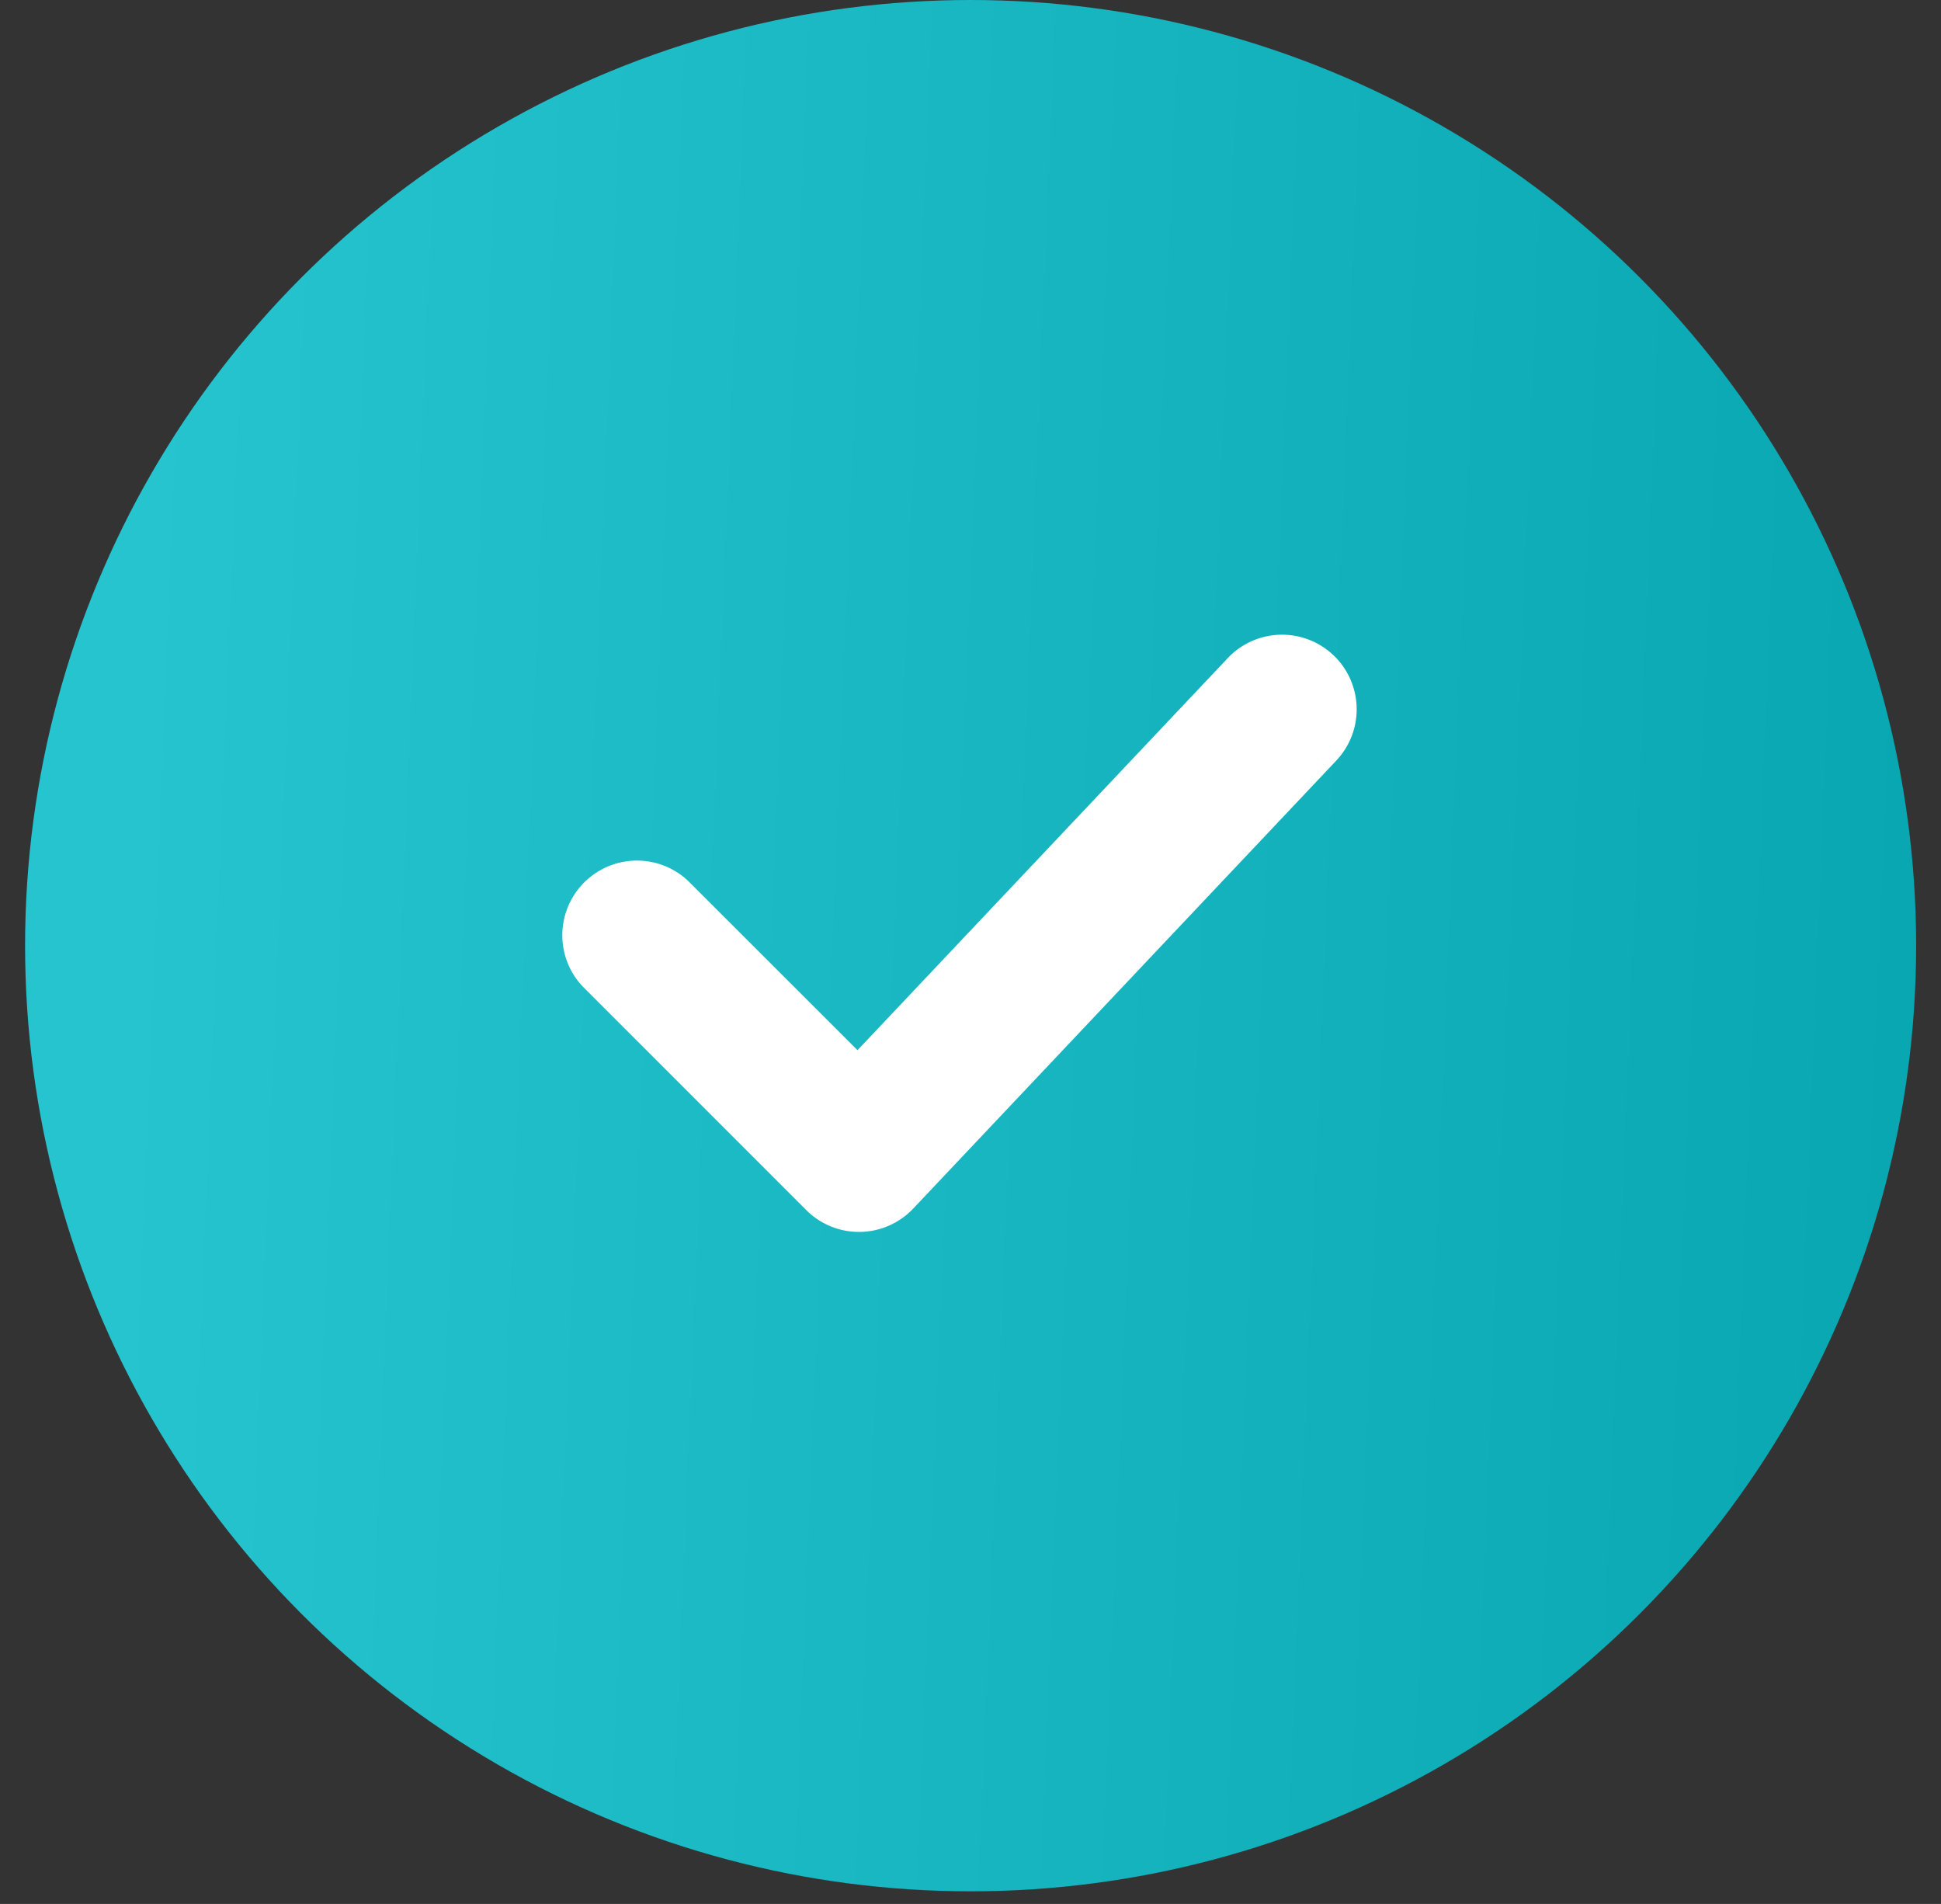
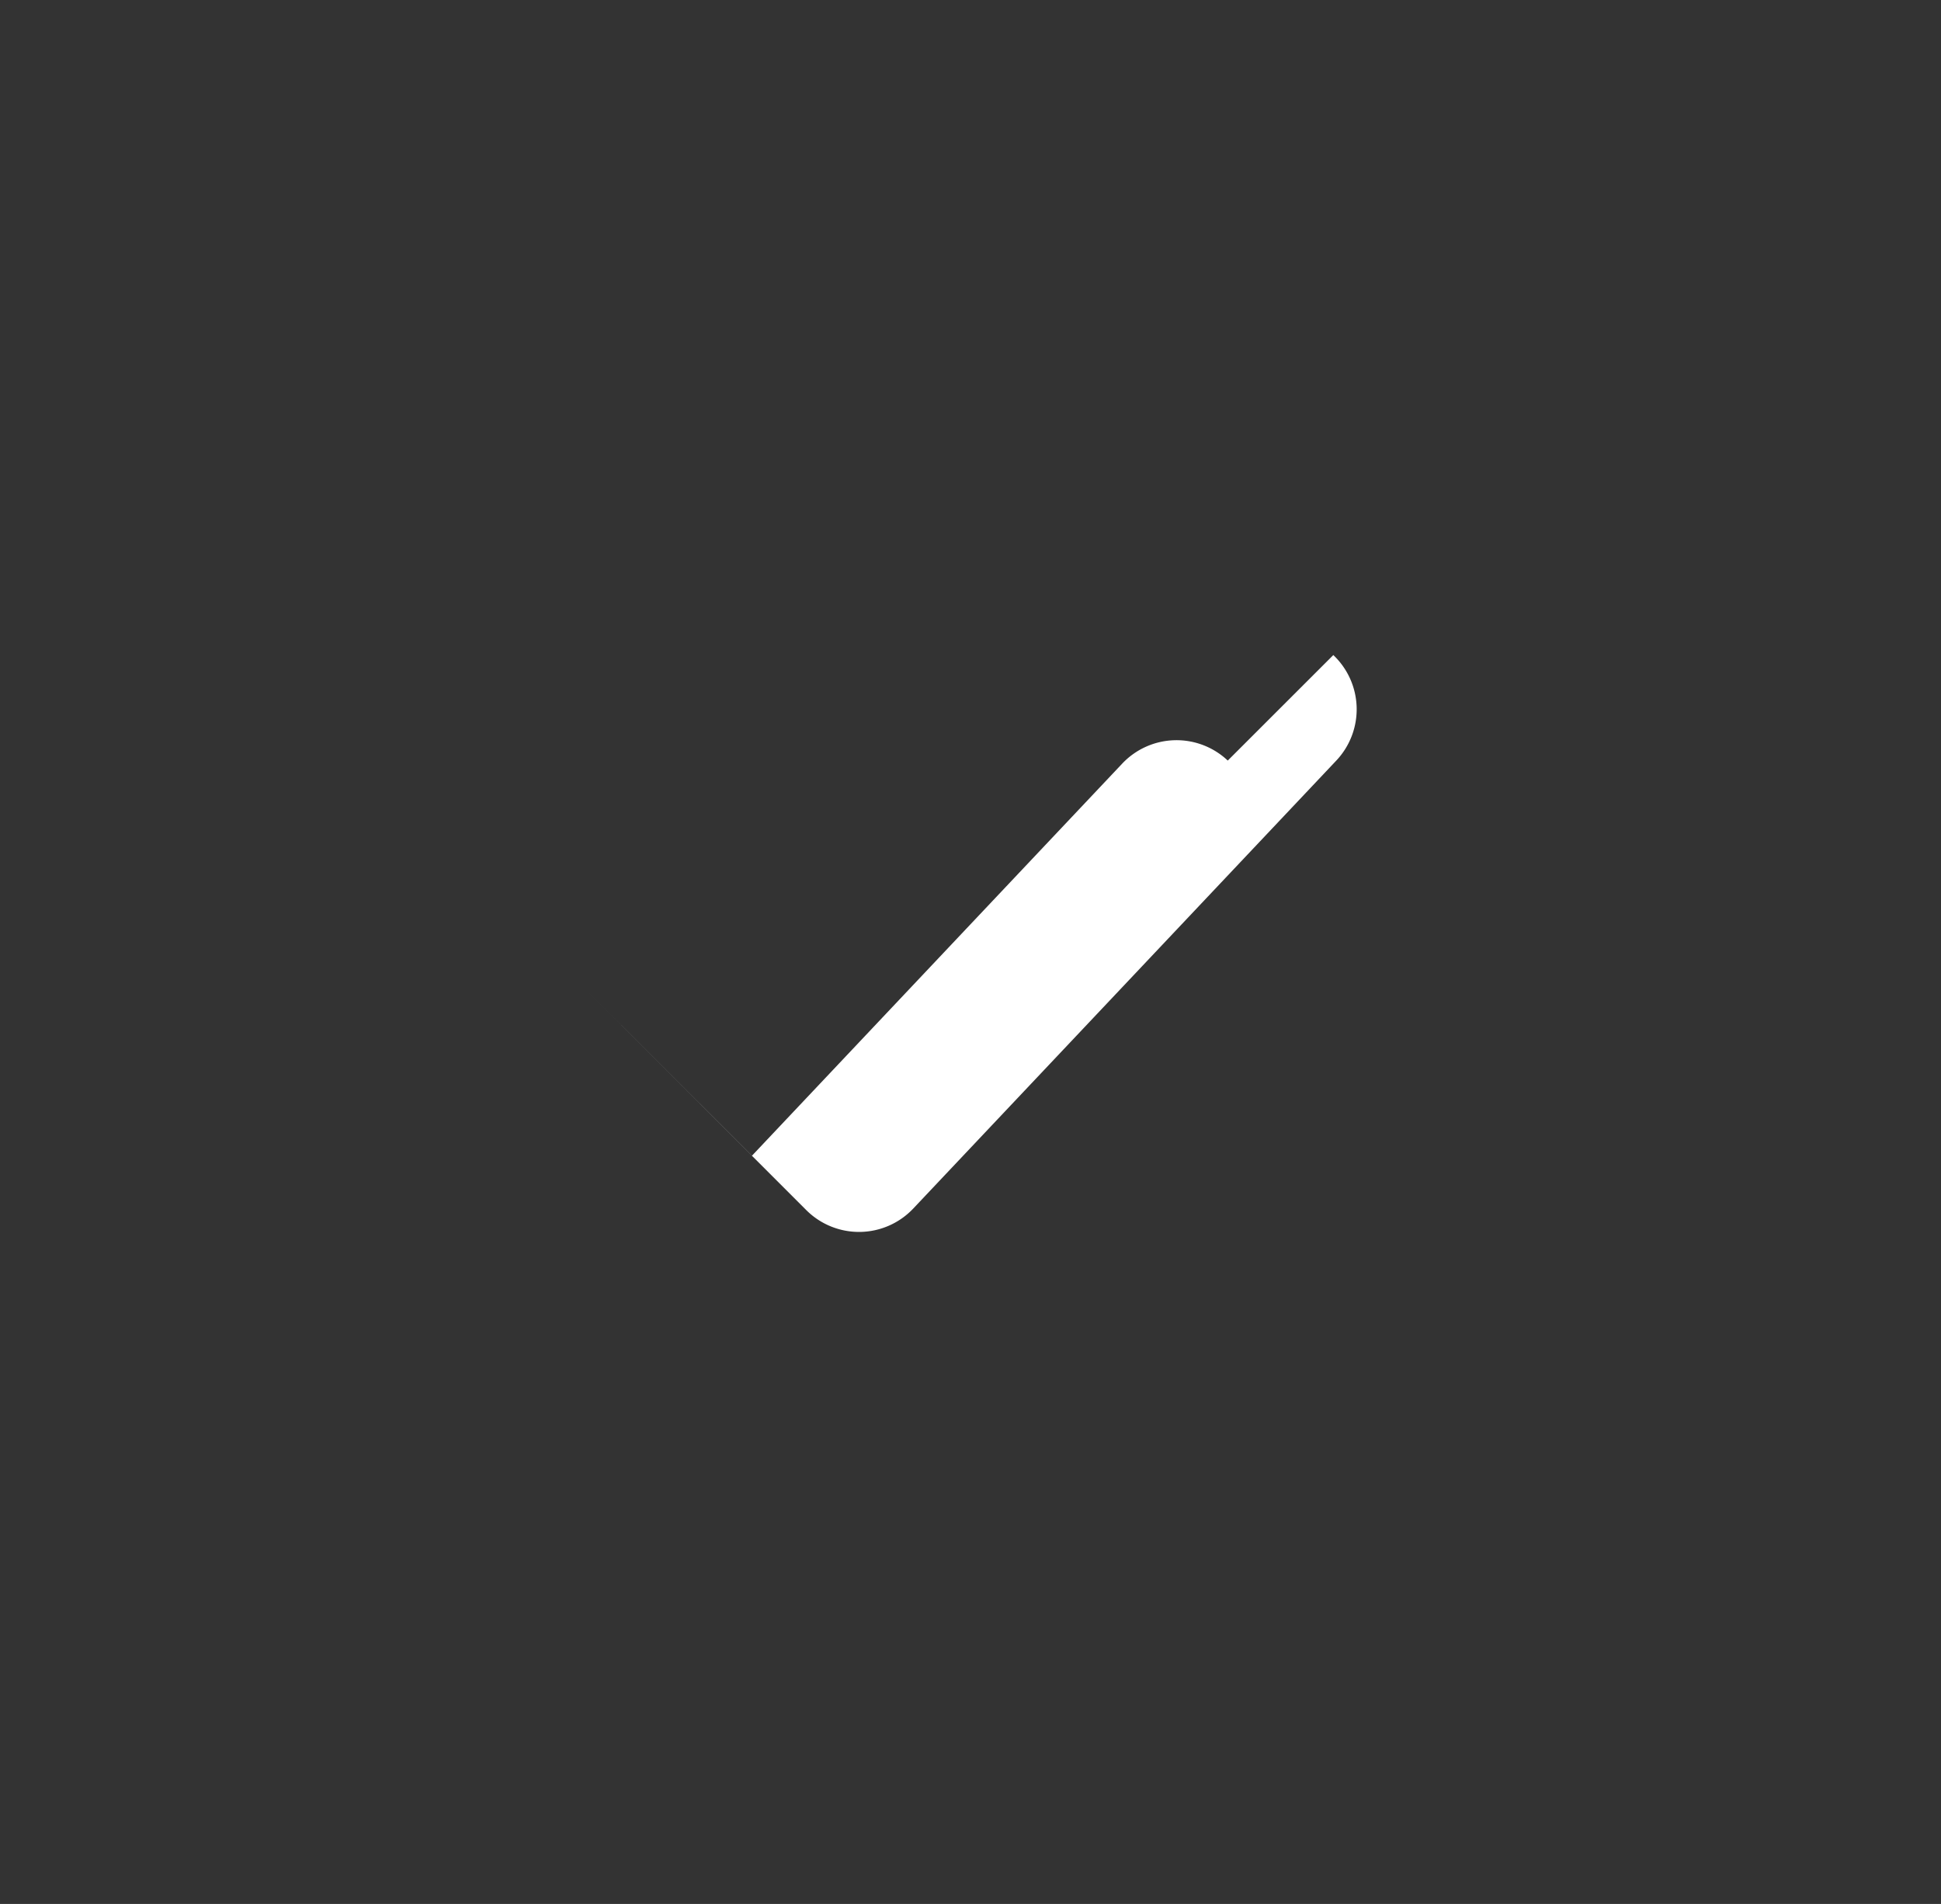
<svg xmlns="http://www.w3.org/2000/svg" width="52" height="51" fill="none">
  <rect width="100%" height="100%" fill="#333333" stroke="none" />
-   <circle cx="26.003" cy="25.331" r="25.331" fill="url(#a)" />
-   <path fill="#fff" d="M35.72 17.547a2 2 0 0 1 .08 2.826l-11.334 12a1.999 1.999 0 0 1-2.867.04l-6-6a2 2 0 0 1 2.827-2.826l4.547 4.544 9.92-10.504a2 2 0 0 1 2.826-.08Z" />
+   <path fill="#fff" d="M35.72 17.547a2 2 0 0 1 .08 2.826l-11.334 12a1.999 1.999 0 0 1-2.867.04l-6-6l4.547 4.544 9.92-10.504a2 2 0 0 1 2.826-.08Z" />
  <defs>
    <linearGradient id="a" x1="3.323" x2="52.736" y1="25.331" y2="27.352" gradientUnits="userSpaceOnUse">
      <stop stop-color="#25C4CF" />
      <stop offset="1" stop-color="#07A6B1" />
    </linearGradient>
  </defs>
</svg>